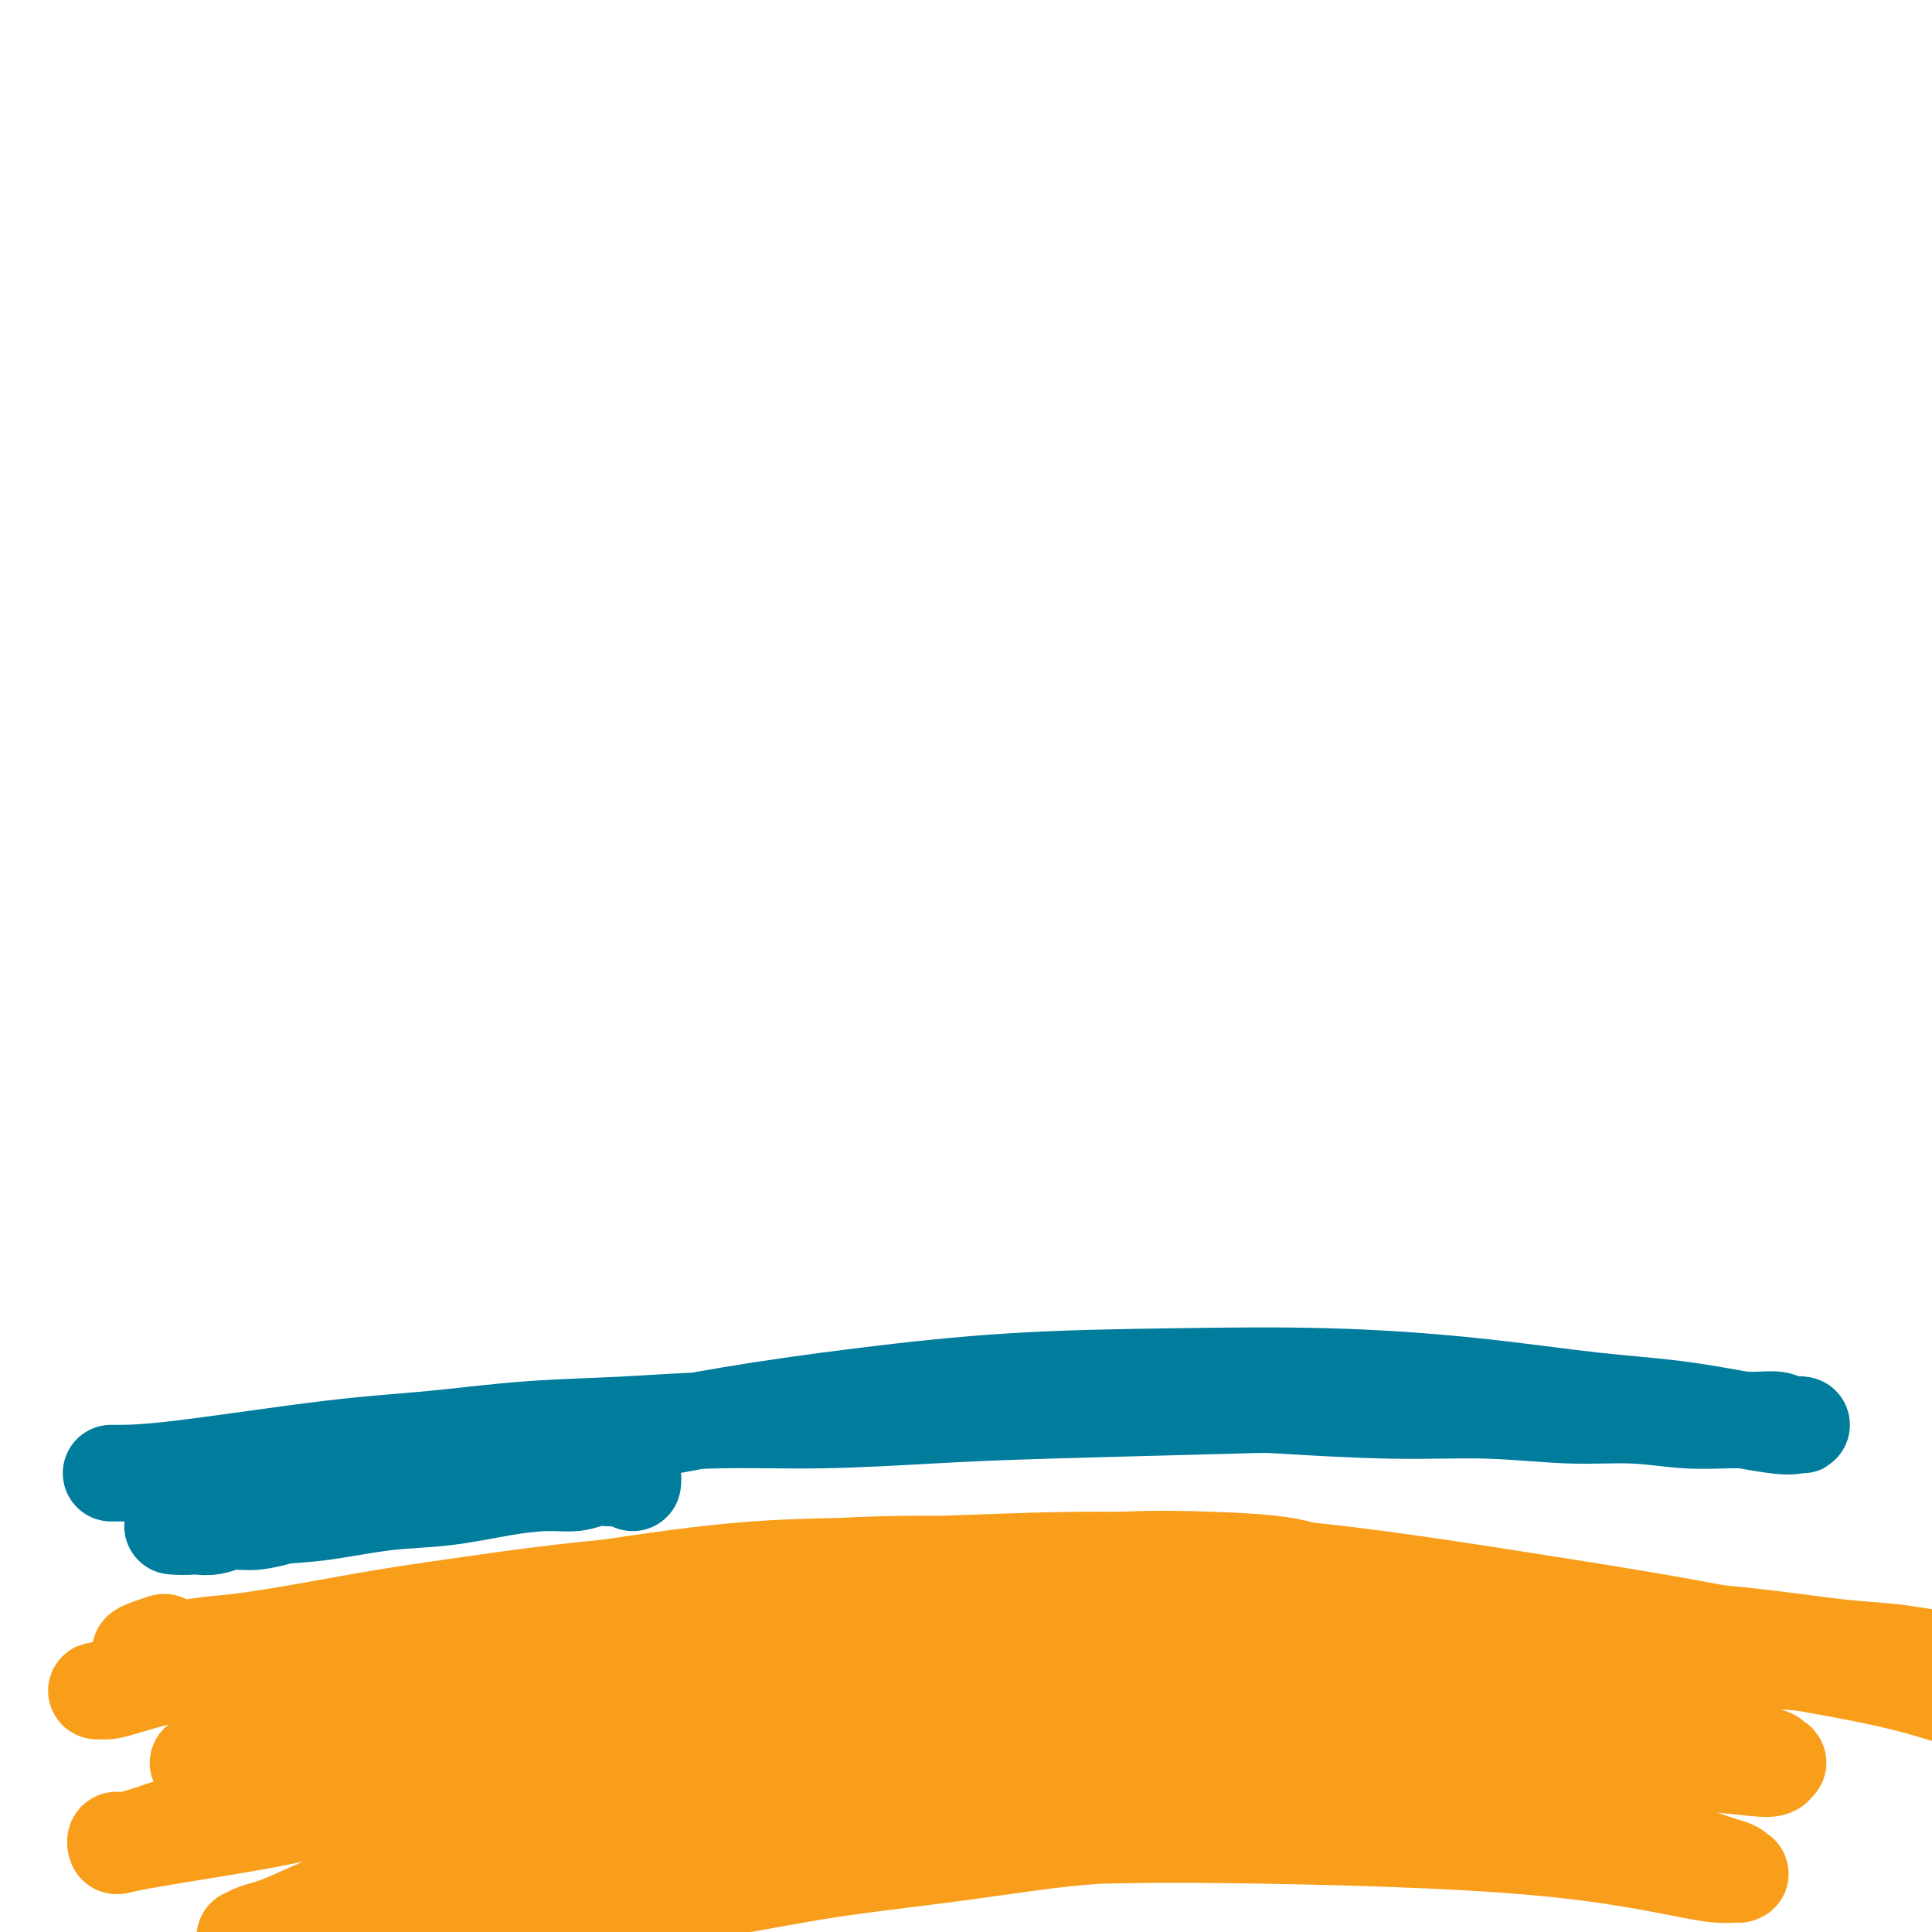
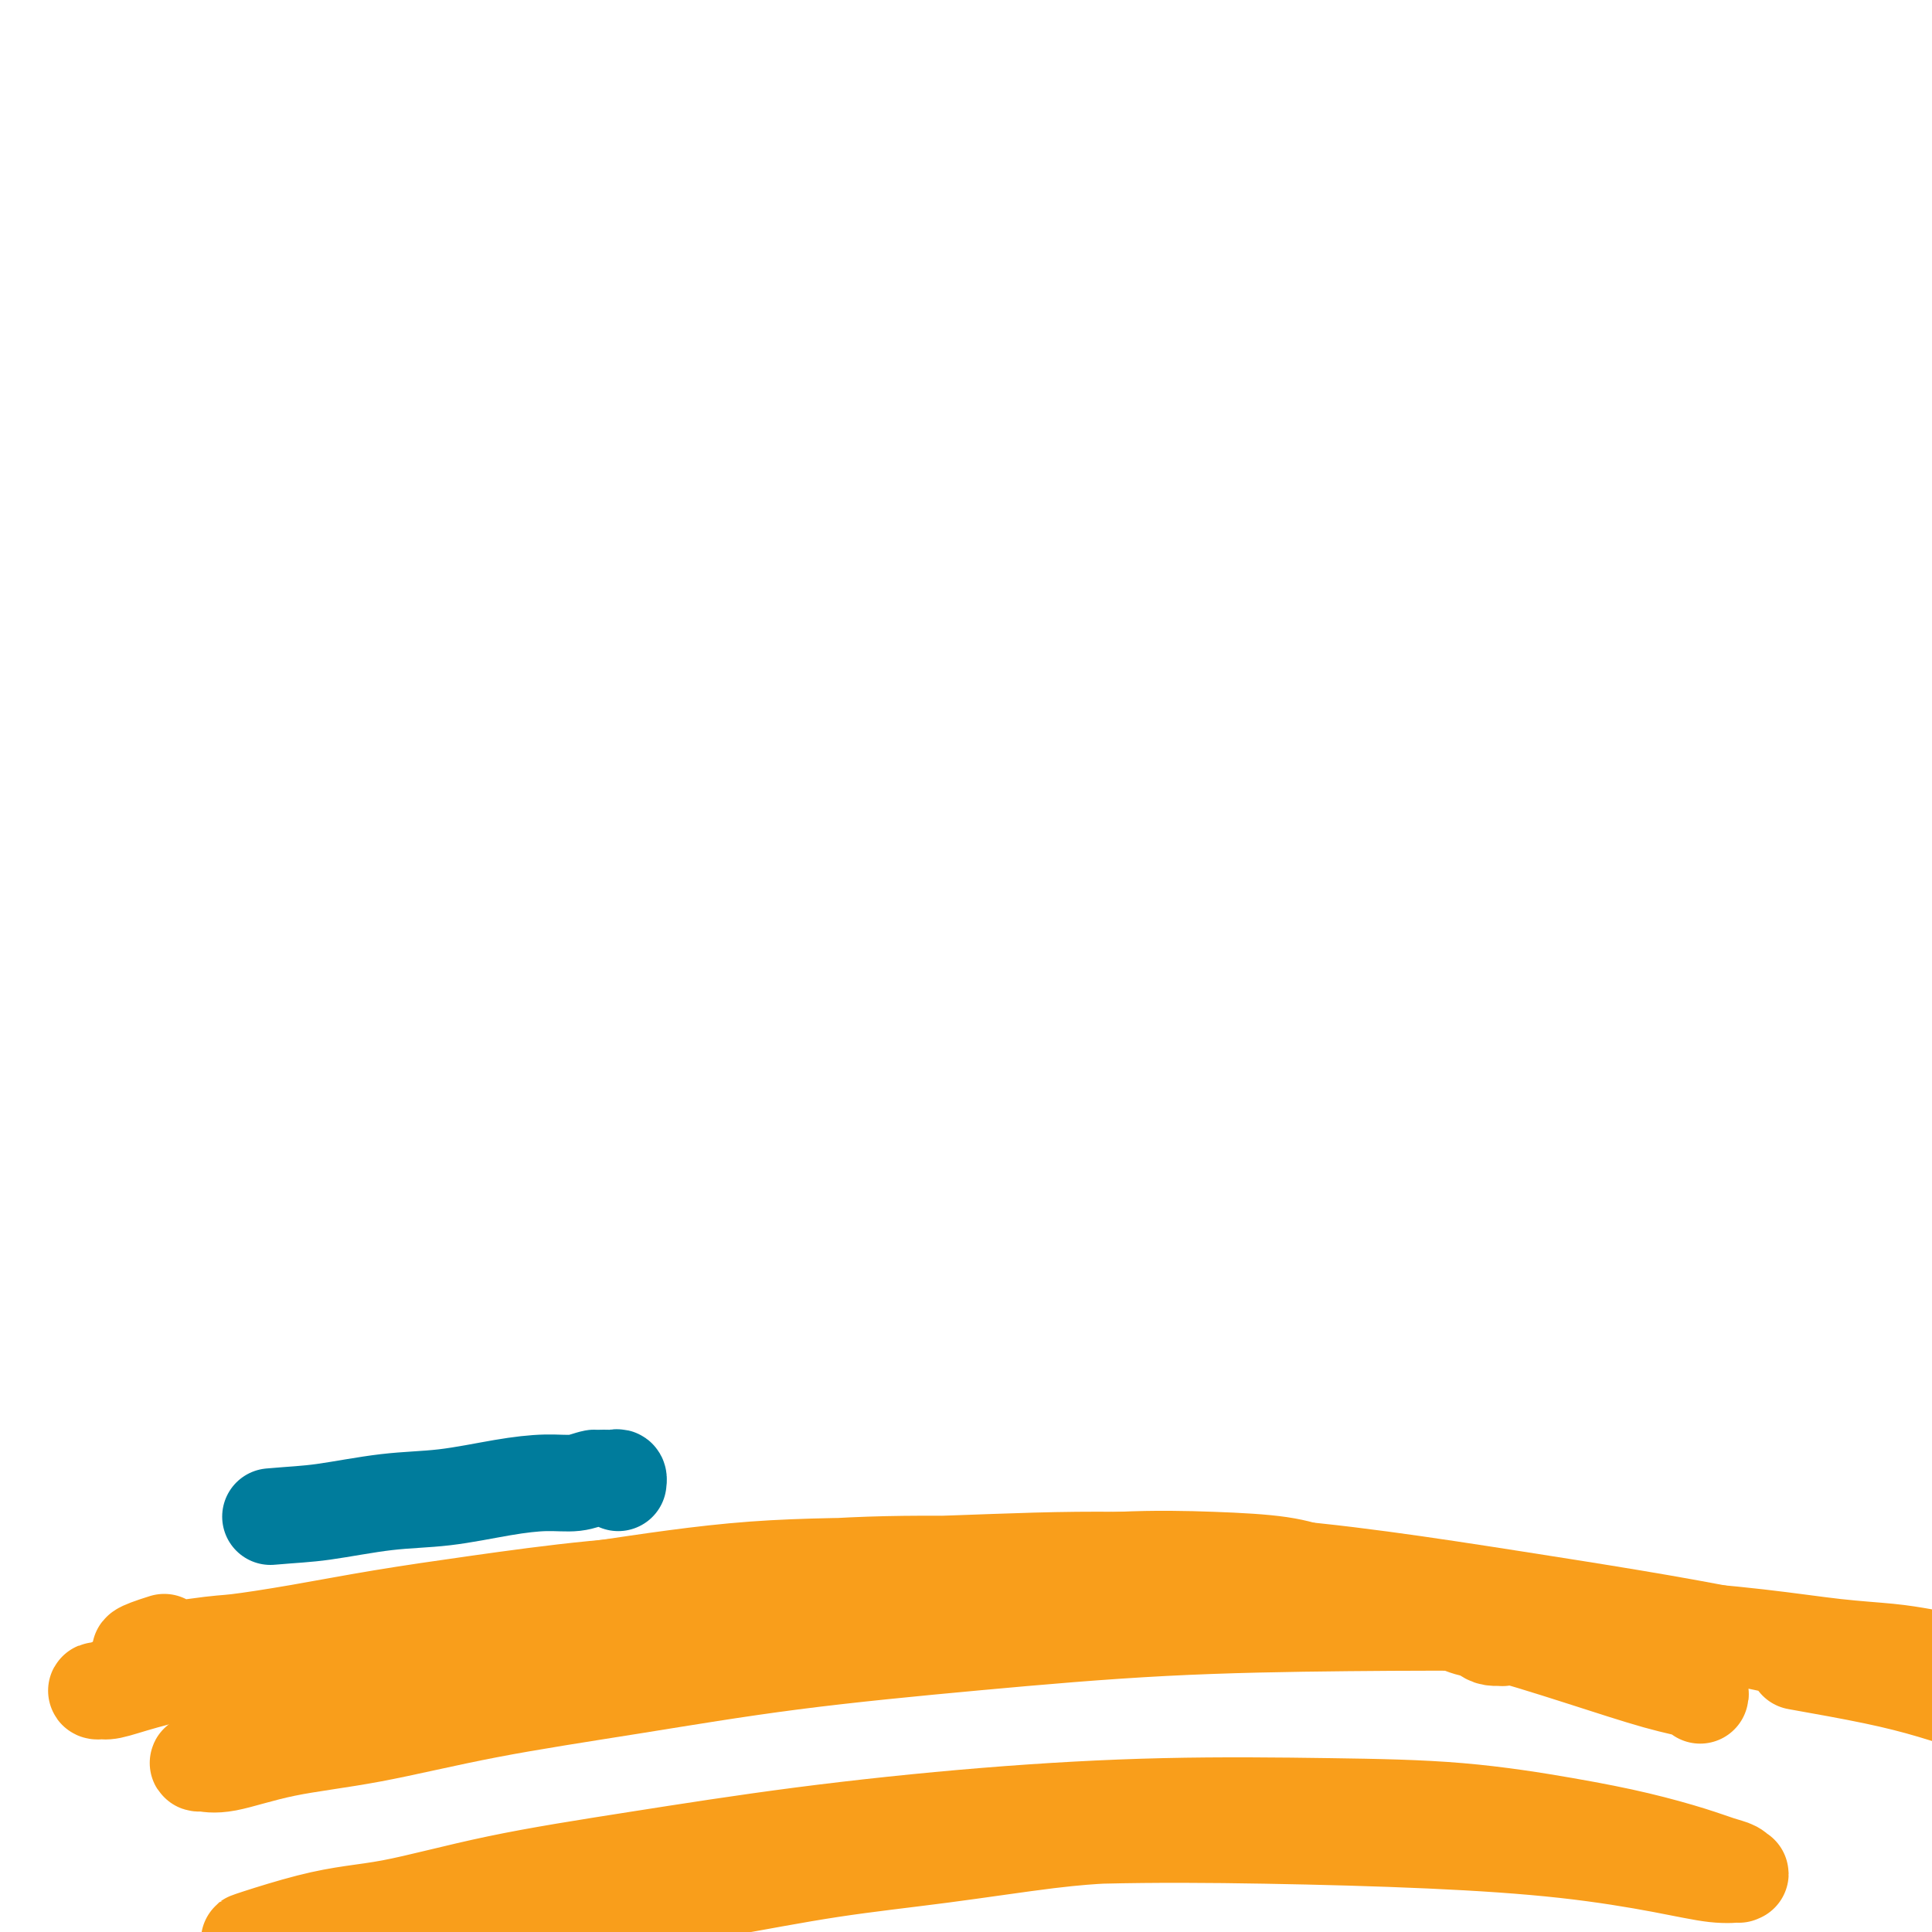
<svg xmlns="http://www.w3.org/2000/svg" viewBox="0 0 400 400" version="1.1">
  <g fill="none" stroke="#F99E1B" stroke-width="20" stroke-linecap="round" stroke-linejoin="round">
    <path d="M34,340c-11.718,3.668 -0.012,1.840 6,1c6.012,-0.840 6.331,-0.690 9,-1c2.669,-0.310 7.687,-1.080 13,-2c5.313,-0.920 10.921,-1.990 17,-3c6.079,-1.010 12.628,-1.959 20,-3c7.372,-1.041 15.568,-2.174 24,-3c8.432,-0.826 17.101,-1.343 26,-2c8.899,-0.657 18.027,-1.452 27,-2c8.973,-0.548 17.789,-0.849 26,-1c8.211,-0.151 15.817,-0.154 23,0c7.183,0.154 13.943,0.464 20,1c6.057,0.536 11.413,1.299 16,2c4.587,0.701 8.407,1.338 12,2c3.593,0.662 6.958,1.347 10,2c3.042,0.653 5.759,1.275 8,2c2.241,0.725 4.006,1.553 6,2c1.994,0.447 4.219,0.512 6,1c1.781,0.488 3.119,1.400 4,2c0.881,0.600 1.304,0.890 2,1c0.696,0.110 1.663,0.041 2,0c0.337,-0.041 0.042,-0.056 0,0c-0.042,0.056 0.169,0.181 0,0c-0.169,-0.181 -0.718,-0.668 -2,-1c-1.282,-0.332 -3.297,-0.508 -5,-1c-1.703,-0.492 -3.094,-1.301 -5,-2c-1.906,-0.699 -4.328,-1.289 -6,-2c-1.672,-0.711 -2.594,-1.542 -4,-2c-1.406,-0.458 -3.298,-0.543 -5,-1c-1.702,-0.457 -3.216,-1.287 -5,-2c-1.784,-0.713 -3.840,-1.310 -6,-2c-2.160,-0.690 -4.426,-1.473 -8,-2c-3.574,-0.527 -8.456,-0.797 -14,-1c-5.544,-0.203 -11.750,-0.340 -19,0c-7.250,0.340 -15.542,1.158 -24,2c-8.458,0.842 -17.080,1.710 -26,3c-8.920,1.290 -18.139,3.003 -27,5c-8.861,1.997 -17.366,4.278 -24,6c-6.634,1.722 -11.398,2.885 -22,6c-10.602,3.115 -27.044,8.183 -36,11c-8.956,2.817 -10.428,3.382 -13,4c-2.572,0.618 -6.243,1.289 -9,2c-2.757,0.711 -4.599,1.461 -6,2c-1.401,0.539 -2.361,0.867 -3,1c-0.639,0.133 -0.956,0.071 -1,0c-0.044,-0.071 0.184,-0.149 1,0c0.816,0.149 2.221,0.526 5,0c2.779,-0.526 6.932,-1.957 12,-3c5.068,-1.043 11.052,-1.700 18,-3c6.948,-1.300 14.862,-3.245 24,-5c9.138,-1.755 19.500,-3.321 30,-5c10.500,-1.679 21.137,-3.470 33,-5c11.863,-1.530 24.951,-2.800 38,-4c13.049,-1.200 26.058,-2.330 39,-3c12.942,-0.670 25.815,-0.880 38,-1c12.185,-0.120 23.682,-0.148 34,0c10.318,0.148 19.458,0.473 28,1c8.542,0.527 16.485,1.255 23,2c6.515,0.745 11.600,1.508 16,2c4.400,0.492 8.114,0.712 11,1c2.886,0.288 4.943,0.644 7,1" />
-     <path d="M398,343c9.664,1.094 5.325,0.829 4,1c-1.325,0.171 0.366,0.778 1,1c0.634,0.222 0.212,0.060 0,0c-0.212,-0.060 -0.213,-0.019 0,0c0.213,0.019 0.641,0.016 0,0c-0.641,-0.016 -2.351,-0.046 -5,0c-2.649,0.046 -6.236,0.168 -11,0c-4.764,-0.168 -10.703,-0.625 -17,-1c-6.297,-0.375 -12.950,-0.666 -22,-1c-9.050,-0.334 -20.496,-0.710 -29,-1c-8.504,-0.290 -14.067,-0.494 -33,0c-18.933,0.494 -51.235,1.687 -71,3c-19.765,1.313 -26.994,2.746 -37,4c-10.006,1.254 -22.789,2.330 -34,4c-11.211,1.670 -20.849,3.935 -30,6c-9.151,2.065 -17.814,3.930 -26,6c-8.186,2.070 -15.896,4.343 -23,6c-7.104,1.657 -13.603,2.696 -19,4c-5.397,1.304 -9.694,2.872 -13,4c-3.306,1.128 -5.622,1.817 -7,2c-1.378,0.183 -1.819,-0.138 -2,0c-0.181,0.138 -0.104,0.737 0,1c0.104,0.263 0.234,0.190 1,0c0.766,-0.190 2.167,-0.496 5,-1c2.833,-0.504 7.098,-1.206 12,-2c4.902,-0.794 10.442,-1.679 17,-3c6.558,-1.321 14.136,-3.077 23,-5c8.864,-1.923 19.015,-4.012 30,-6c10.985,-1.988 22.804,-3.876 35,-6c12.196,-2.124 24.770,-4.483 38,-6c13.230,-1.517 27.116,-2.191 40,-3c12.884,-0.809 24.764,-1.753 36,-2c11.236,-0.247 21.827,0.202 31,1c9.173,0.798 16.929,1.944 24,3c7.071,1.056 13.458,2.023 19,3c5.542,0.977 10.241,1.964 14,3c3.759,1.036 6.580,2.120 9,3c2.420,0.880 4.439,1.555 6,2c1.561,0.445 2.665,0.659 3,1c0.335,0.341 -0.100,0.810 0,1c0.100,0.190 0.735,0.100 1,0c0.265,-0.100 0.161,-0.211 0,0c-0.161,0.211 -0.380,0.744 -1,1c-0.620,0.256 -1.641,0.236 -4,0c-2.359,-0.236 -6.055,-0.688 -11,-1c-4.945,-0.312 -11.139,-0.482 -19,-1c-7.861,-0.518 -17.390,-1.382 -28,-2c-10.610,-0.618 -22.302,-0.989 -34,-1c-11.698,-0.011 -23.402,0.336 -35,1c-11.598,0.664 -23.090,1.643 -35,3c-11.910,1.357 -24.239,3.092 -35,5c-10.761,1.908 -19.956,3.989 -29,6c-9.044,2.011 -17.939,3.953 -26,6c-8.061,2.047 -15.287,4.198 -22,6c-6.713,1.802 -12.911,3.253 -18,5c-5.089,1.747 -9.068,3.788 -12,5c-2.932,1.212 -4.817,1.593 -6,2c-1.183,0.407 -1.665,0.840 -2,1c-0.335,0.160 -0.524,0.046 0,0c0.524,-0.046 1.762,-0.023 3,0" />
    <path d="M54,401c-7.323,2.378 2.869,-1.178 10,-3c7.131,-1.822 11.199,-1.909 17,-3c5.801,-1.091 13.334,-3.186 22,-5c8.666,-1.814 18.465,-3.348 29,-5c10.535,-1.652 21.808,-3.422 34,-5c12.192,-1.578 25.304,-2.964 38,-4c12.696,-1.036 24.975,-1.723 37,-2c12.025,-0.277 23.797,-0.146 34,0c10.203,0.146 18.837,0.305 27,1c8.163,0.695 15.854,1.926 22,3c6.146,1.074 10.747,1.990 15,3c4.253,1.010 8.158,2.113 11,3c2.842,0.887 4.621,1.558 6,2c1.379,0.442 2.358,0.656 3,1c0.642,0.344 0.948,0.819 1,1c0.052,0.181 -0.148,0.067 0,0c0.148,-0.067 0.645,-0.087 0,0c-0.645,0.087 -2.434,0.283 -5,0c-2.566,-0.283 -5.911,-1.044 -11,-2c-5.089,-0.956 -11.923,-2.108 -20,-3c-8.077,-0.892 -17.396,-1.523 -28,-2c-10.604,-0.477 -22.493,-0.800 -34,-1c-11.507,-0.200 -22.632,-0.277 -34,0c-11.368,0.277 -22.978,0.908 -34,2c-11.022,1.092 -21.454,2.646 -31,4c-9.546,1.354 -18.205,2.510 -26,4c-7.795,1.490 -14.724,3.315 -21,5c-6.276,1.685 -11.898,3.232 -16,4c-4.102,0.768 -6.683,0.758 -8,1c-1.317,0.242 -1.372,0.736 -1,1c0.372,0.264 1.169,0.296 4,0c2.831,-0.296 7.697,-0.921 13,-2c5.303,-1.079 11.043,-2.611 18,-4c6.957,-1.389 15.130,-2.635 23,-4c7.870,-1.365 15.438,-2.849 23,-4c7.562,-1.151 15.120,-1.968 23,-3c7.880,-1.032 16.083,-2.278 22,-3c5.917,-0.722 9.548,-0.921 11,-1c1.452,-0.079 0.726,-0.040 0,0" />
    <path d="M352,351c0.124,-0.308 0.247,-0.616 -1,-1c-1.247,-0.384 -3.866,-0.843 -8,-2c-4.134,-1.157 -9.784,-3.010 -16,-5c-6.216,-1.990 -12.997,-4.116 -20,-6c-7.003,-1.884 -14.228,-3.525 -22,-5c-7.772,-1.475 -16.092,-2.782 -24,-4c-7.908,-1.218 -15.404,-2.346 -24,-3c-8.596,-0.654 -18.293,-0.832 -28,-1c-9.707,-0.168 -19.424,-0.325 -29,0c-9.576,0.325 -19.012,1.133 -28,2c-8.988,0.867 -17.528,1.792 -26,3c-8.472,1.208 -16.876,2.697 -25,4c-8.124,1.303 -15.969,2.420 -23,4c-7.031,1.580 -13.247,3.625 -19,5c-5.753,1.375 -11.043,2.081 -16,3c-4.957,0.919 -9.581,2.050 -13,3c-3.419,0.950 -5.633,1.720 -7,2c-1.367,0.280 -1.886,0.070 -2,0c-0.114,-0.070 0.178,0.000 0,0c-0.178,-0.000 -0.827,-0.070 -1,0c-0.173,0.070 0.129,0.280 1,0c0.871,-0.280 2.312,-1.050 5,-2c2.688,-0.950 6.624,-2.080 11,-3c4.376,-0.920 9.192,-1.630 15,-3c5.808,-1.370 12.608,-3.399 20,-5c7.392,-1.601 15.375,-2.773 24,-4c8.625,-1.227 17.892,-2.509 28,-4c10.108,-1.491 21.057,-3.190 32,-4c10.943,-0.810 21.881,-0.731 33,-1c11.119,-0.269 22.420,-0.887 34,-1c11.580,-0.113 23.438,0.279 34,1c10.562,0.721 19.827,1.771 29,3c9.173,1.229 18.255,2.635 27,4c8.745,1.365 17.152,2.687 25,4c7.848,1.313 15.137,2.616 22,4c6.863,1.384 13.299,2.848 19,4c5.701,1.152 10.665,1.992 15,3c4.335,1.008 8.041,2.183 11,3c2.959,0.817 5.171,1.277 7,2c1.829,0.723 3.276,1.710 4,2c0.724,0.290 0.726,-0.118 1,0c0.274,0.118 0.819,0.762 1,1c0.181,0.238 -0.001,0.069 0,0c0.001,-0.069 0.185,-0.038 0,0c-0.185,0.038 -0.740,0.082 -2,0c-1.260,-0.082 -3.224,-0.290 -6,-1c-2.776,-0.710 -6.363,-1.922 -10,-3c-3.637,-1.078 -7.325,-2.022 -12,-3c-4.675,-0.978 -10.338,-1.989 -16,-3" />
  </g>
  <g fill="none" stroke="#007C9C" stroke-width="20" stroke-linecap="round" stroke-linejoin="round">
-     <path d="M23,305c0.147,0.004 0.294,0.008 2,0c1.706,-0.008 4.971,-0.029 13,-1c8.029,-0.971 20.823,-2.891 30,-4c9.177,-1.109 14.739,-1.407 21,-2c6.261,-0.593 13.223,-1.483 20,-2c6.777,-0.517 13.369,-0.663 20,-1c6.631,-0.337 13.302,-0.864 20,-1c6.698,-0.136 13.424,0.120 21,0c7.576,-0.120 16.002,-0.617 23,-1c6.998,-0.383 12.569,-0.654 24,-1c11.431,-0.346 28.723,-0.768 37,-1c8.277,-0.232 7.539,-0.273 12,0c4.461,0.273 14.122,0.862 22,1c7.878,0.138 13.975,-0.173 20,0c6.025,0.173 11.980,0.831 17,1c5.020,0.169 9.106,-0.152 13,0c3.894,0.152 7.595,0.777 11,1c3.405,0.223 6.514,0.046 9,0c2.486,-0.046 4.350,0.040 6,0c1.650,-0.040 3.087,-0.207 4,0c0.913,0.207 1.303,0.788 2,1c0.697,0.212 1.701,0.056 2,0c0.299,-0.056 -0.106,-0.012 0,0c0.106,0.012 0.725,-0.007 1,0c0.275,0.007 0.208,0.039 0,0c-0.208,-0.039 -0.556,-0.149 -1,0c-0.444,0.149 -0.983,0.558 -5,0c-4.017,-0.558 -11.512,-2.083 -18,-3c-6.488,-0.917 -11.969,-1.225 -19,-2c-7.031,-0.775 -15.612,-2.017 -25,-3c-9.388,-0.983 -19.582,-1.706 -30,-2c-10.418,-0.294 -21.060,-0.159 -32,0c-10.940,0.159 -22.178,0.341 -33,1c-10.822,0.659 -21.227,1.793 -31,3c-9.773,1.207 -18.915,2.486 -28,4c-9.085,1.514 -18.114,3.262 -26,5c-7.886,1.738 -14.629,3.464 -21,5c-6.371,1.536 -12.370,2.880 -18,4c-5.630,1.120 -10.890,2.017 -15,3c-4.110,0.983 -7.069,2.053 -10,3c-2.931,0.947 -5.835,1.770 -8,2c-2.165,0.230 -3.592,-0.135 -5,0c-1.408,0.135 -2.798,0.768 -4,1c-1.202,0.232 -2.216,0.062 -3,0c-0.784,-0.062 -1.337,-0.017 -2,0c-0.663,0.017 -1.436,0.005 -2,0c-0.564,-0.005 -0.920,-0.004 -1,0c-0.080,0.004 0.117,0.012 0,0c-0.117,-0.012 -0.547,-0.045 0,0c0.547,0.045 2.070,0.166 4,0c1.930,-0.166 4.266,-0.619 7,-1c2.734,-0.381 5.867,-0.691 9,-1" />
-     <path d="M56,314c4.794,-0.423 7.278,-0.482 11,-1c3.722,-0.518 8.684,-1.497 13,-2c4.316,-0.503 7.988,-0.531 12,-1c4.012,-0.469 8.363,-1.380 12,-2c3.637,-0.620 6.560,-0.951 9,-1c2.440,-0.049 4.398,0.183 6,0c1.602,-0.183 2.850,-0.782 4,-1c1.150,-0.218 2.203,-0.055 3,0c0.797,0.055 1.338,0.001 2,0c0.662,-0.001 1.446,0.051 2,0c0.554,-0.051 0.880,-0.206 1,0c0.120,0.206 0.034,0.773 0,1c-0.034,0.227 -0.017,0.113 0,0" />
+     <path d="M56,314c4.794,-0.423 7.278,-0.482 11,-1c3.722,-0.518 8.684,-1.497 13,-2c4.316,-0.503 7.988,-0.531 12,-1c4.012,-0.469 8.363,-1.380 12,-2c3.637,-0.620 6.560,-0.951 9,-1c2.440,-0.049 4.398,0.183 6,0c1.602,-0.183 2.850,-0.782 4,-1c0.797,0.055 1.338,0.001 2,0c0.662,-0.001 1.446,0.051 2,0c0.554,-0.051 0.880,-0.206 1,0c0.120,0.206 0.034,0.773 0,1c-0.034,0.227 -0.017,0.113 0,0" />
  </g>
</svg>